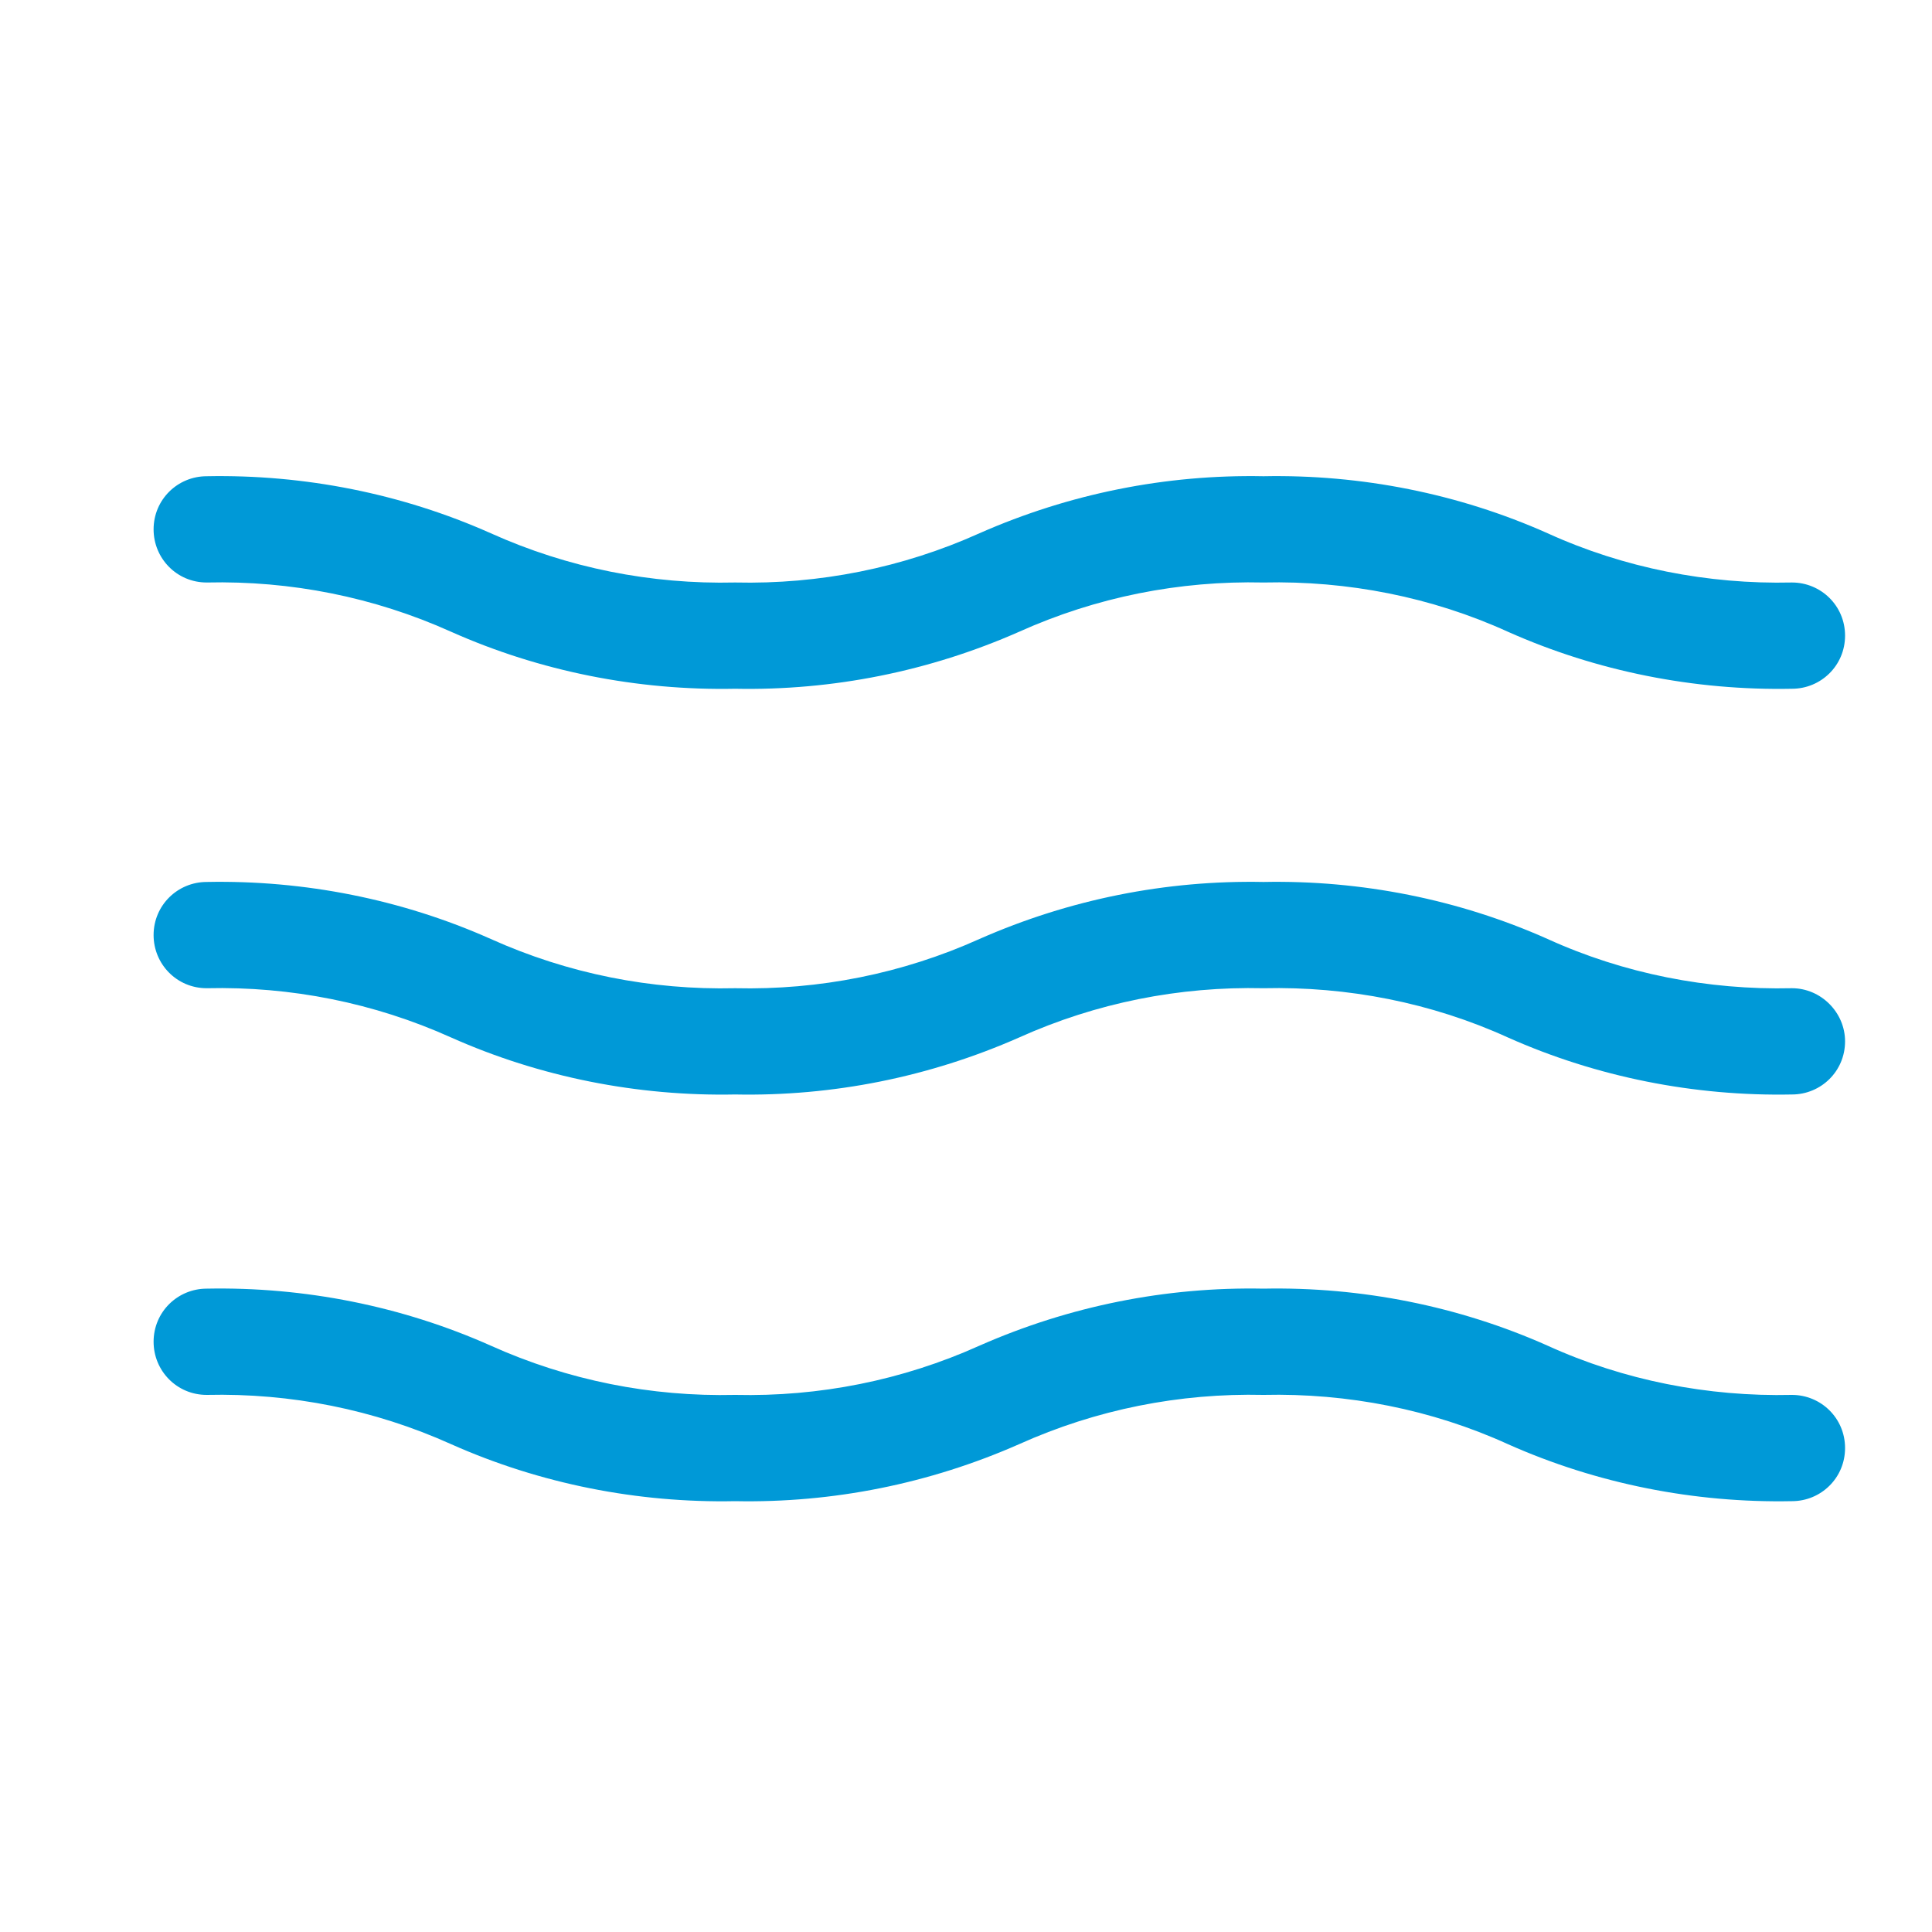
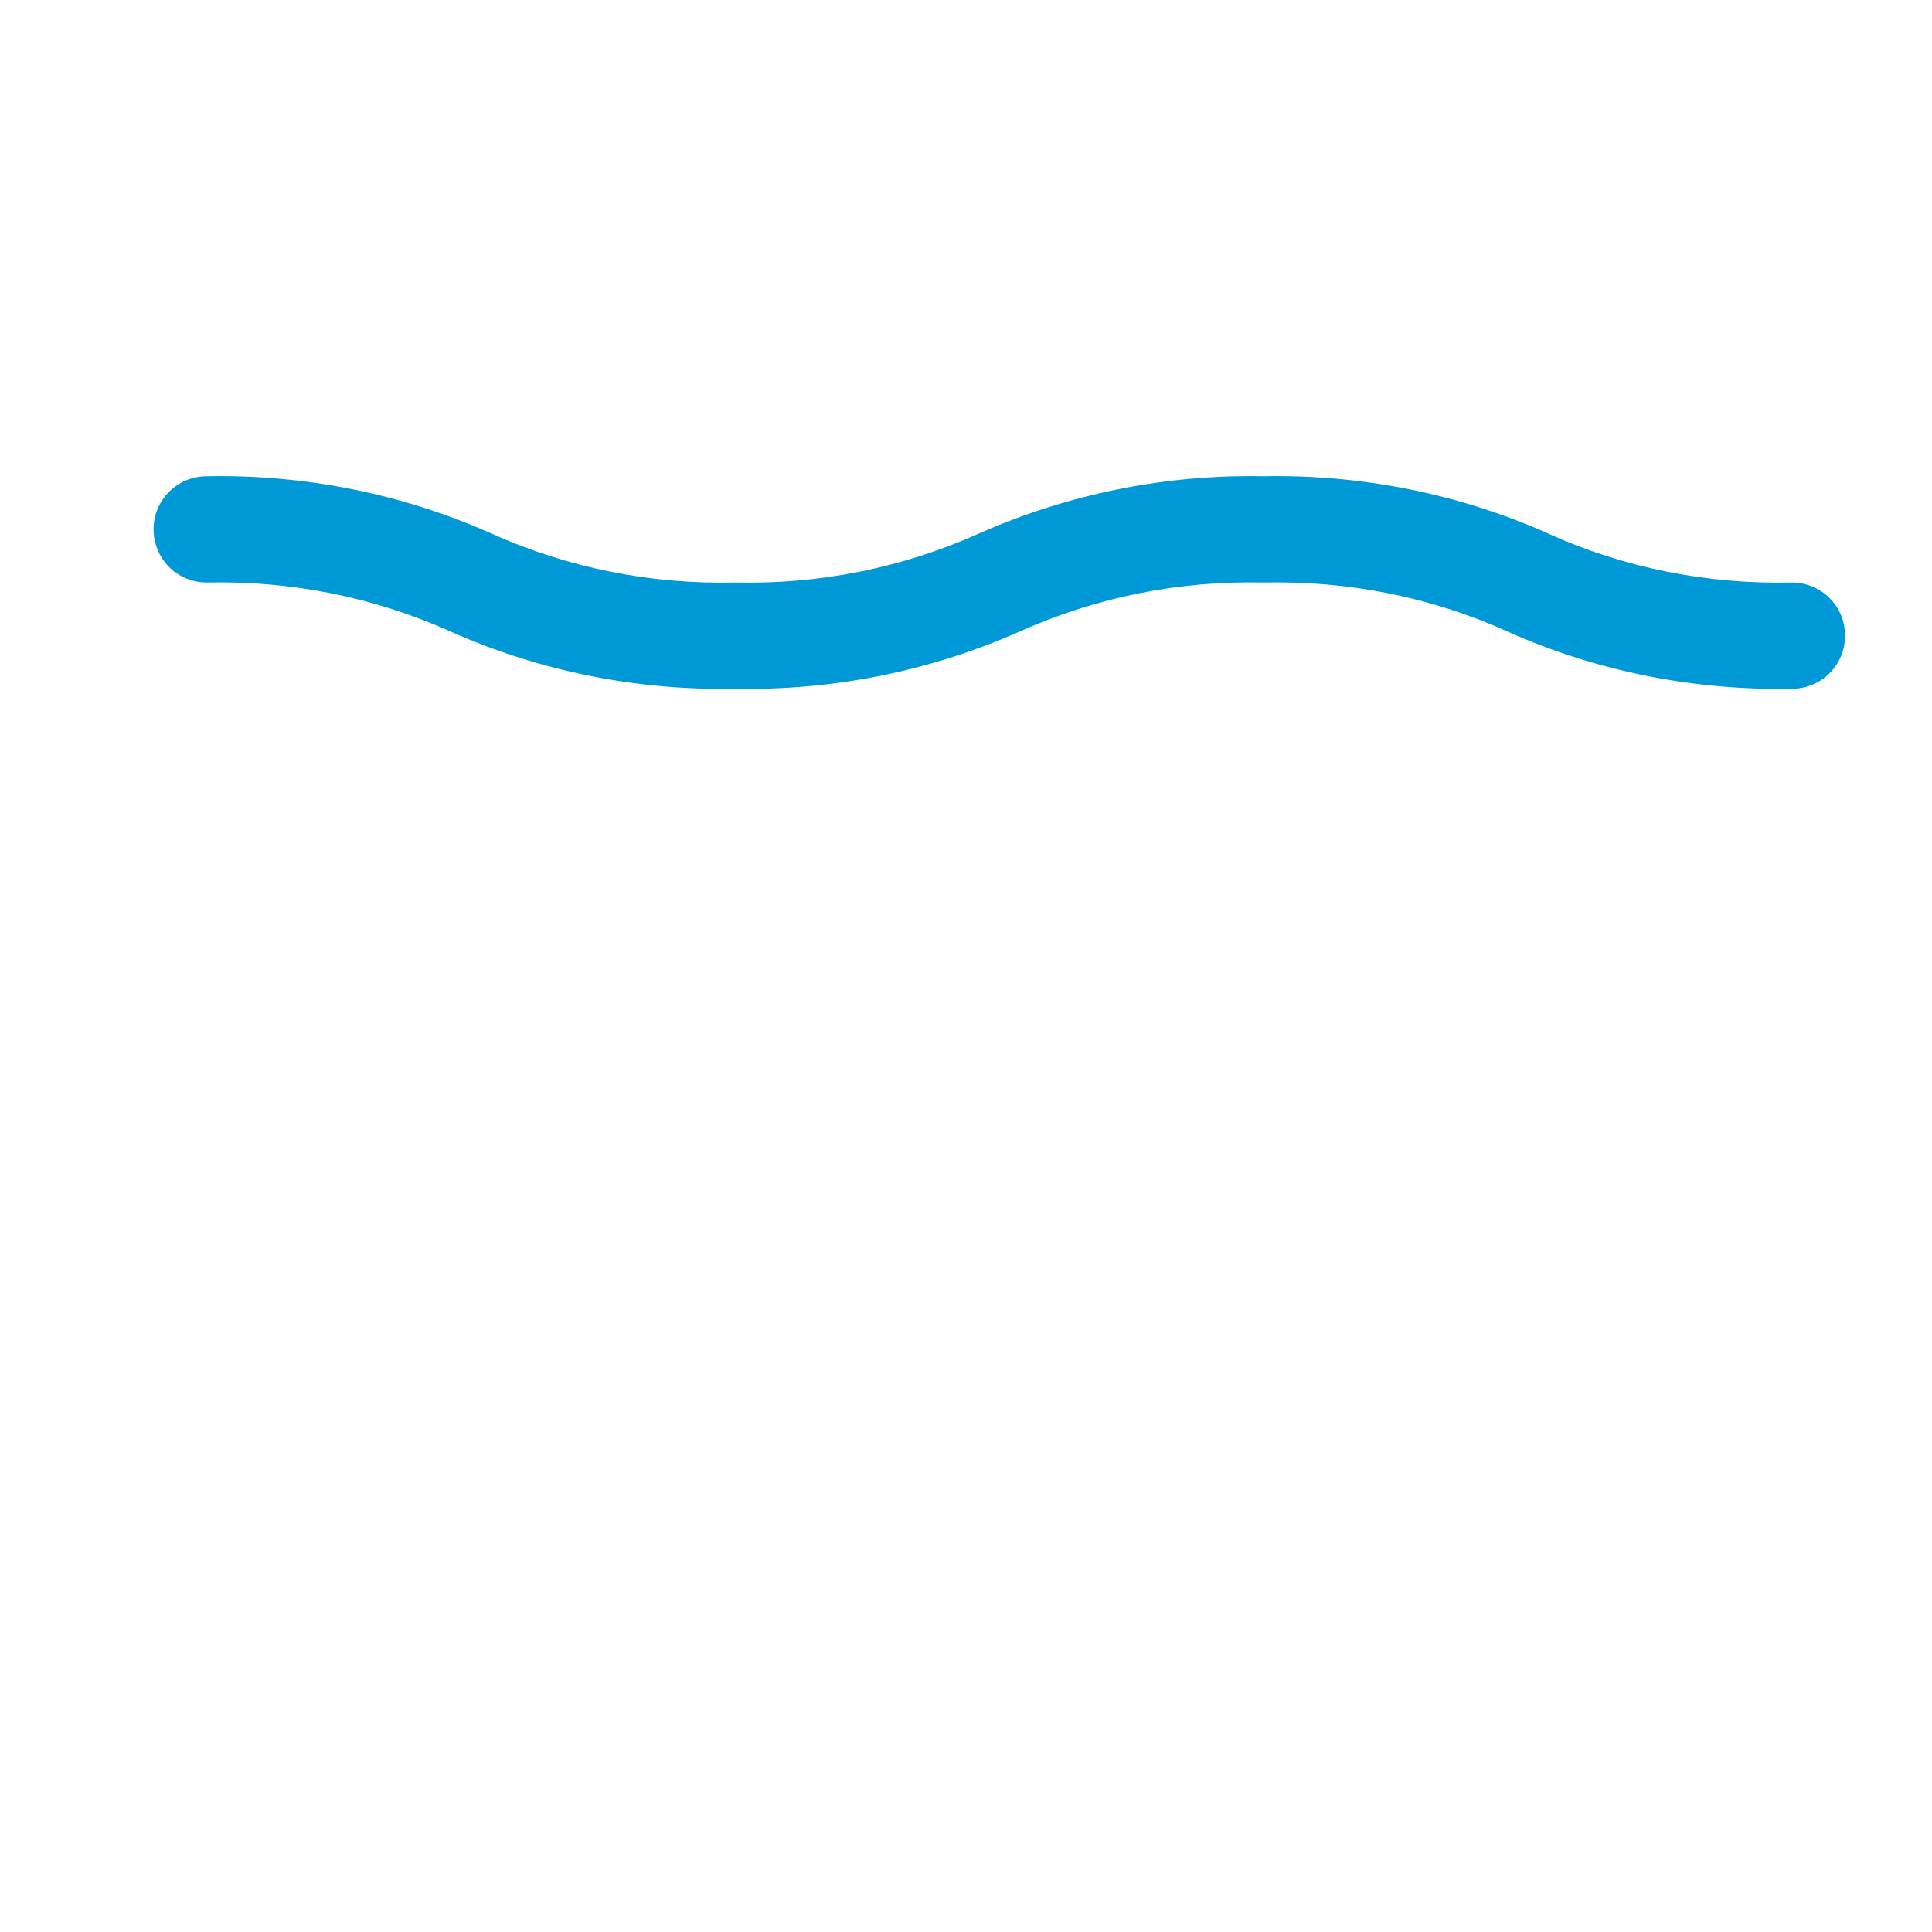
<svg xmlns="http://www.w3.org/2000/svg" version="1.1" id="Layer_1" x="0px" y="0px" viewBox="0 0 200 200" style="enable-background:new 0 0 200 200;" xml:space="preserve">
  <style type="text/css">
	.st0{fill:#0099D7;}
</style>
-   <path class="st0" d="M185.5,102.3c-8.7,0.2-17.4-1.5-25.3-5.1c-9.2-4.1-19.3-6.1-29.4-5.9c-10.1-0.2-20.1,1.8-29.4,5.9  c-8,3.6-16.6,5.3-25.3,5.1c-8.7,0.2-17.3-1.5-25.3-5.1c-9.2-4.1-19.3-6.1-29.4-5.9c-3,0-5.5,2.4-5.5,5.5c0,3,2.4,5.5,5.5,5.5  c8.7-0.2,17.3,1.5,25.3,5.1c9.2,4.1,19.3,6.1,29.4,5.9c10.1,0.2,20.1-1.8,29.4-5.9c8-3.6,16.6-5.3,25.3-5.1  c8.7-0.2,17.4,1.5,25.3,5.1c9.2,4.1,19.3,6.1,29.4,5.9c3,0,5.5-2.4,5.5-5.5C191,104.8,188.5,102.3,185.5,102.3L185.5,102.3z   M185.5,102.3" />
  <g>
-     <path class="st0" d="M185.5,144.4c-8.7,0.2-17.4-1.5-25.3-5.1c-9.2-4.1-19.3-6.1-29.4-5.9c-10.1-0.2-20.1,1.8-29.4,5.9   c-8,3.6-16.6,5.3-25.3,5.1c-8.7,0.2-17.3-1.5-25.3-5.1c-9.2-4.1-19.3-6.1-29.4-5.9c-3,0-5.5,2.4-5.5,5.5c0,3,2.4,5.5,5.5,5.5   c8.7-0.2,17.3,1.5,25.3,5.1c9.2,4.1,19.3,6.1,29.4,5.9c10.1,0.2,20.1-1.8,29.4-5.9c8-3.6,16.6-5.3,25.3-5.1   c8.7-0.2,17.4,1.5,25.3,5.1c9.2,4.1,19.3,6.1,29.4,5.9c3,0,5.5-2.4,5.5-5.5S188.5,144.4,185.5,144.4L185.5,144.4z M185.5,144.4" />
    <path class="st0" d="M185.5,60.3c-8.7,0.2-17.4-1.5-25.3-5.1c-9.2-4.1-19.3-6.1-29.4-5.9c-10.1-0.2-20.1,1.8-29.4,5.9   c-8,3.6-16.6,5.3-25.3,5.1c-8.7,0.2-17.3-1.5-25.3-5.1c-9.2-4.1-19.3-6.1-29.4-5.9c-3,0-5.5,2.4-5.5,5.5c0,3,2.4,5.5,5.5,5.5   c8.7-0.2,17.3,1.5,25.3,5.1c9.2,4.1,19.3,6.1,29.4,5.9c10.1,0.2,20.1-1.8,29.4-5.9c8-3.6,16.6-5.3,25.3-5.1   c8.7-0.2,17.4,1.5,25.3,5.1c9.2,4.1,19.3,6.1,29.4,5.9c3,0,5.5-2.4,5.5-5.5C191,62.7,188.5,60.3,185.5,60.3L185.5,60.3z    M185.5,60.3" />
  </g>
</svg>